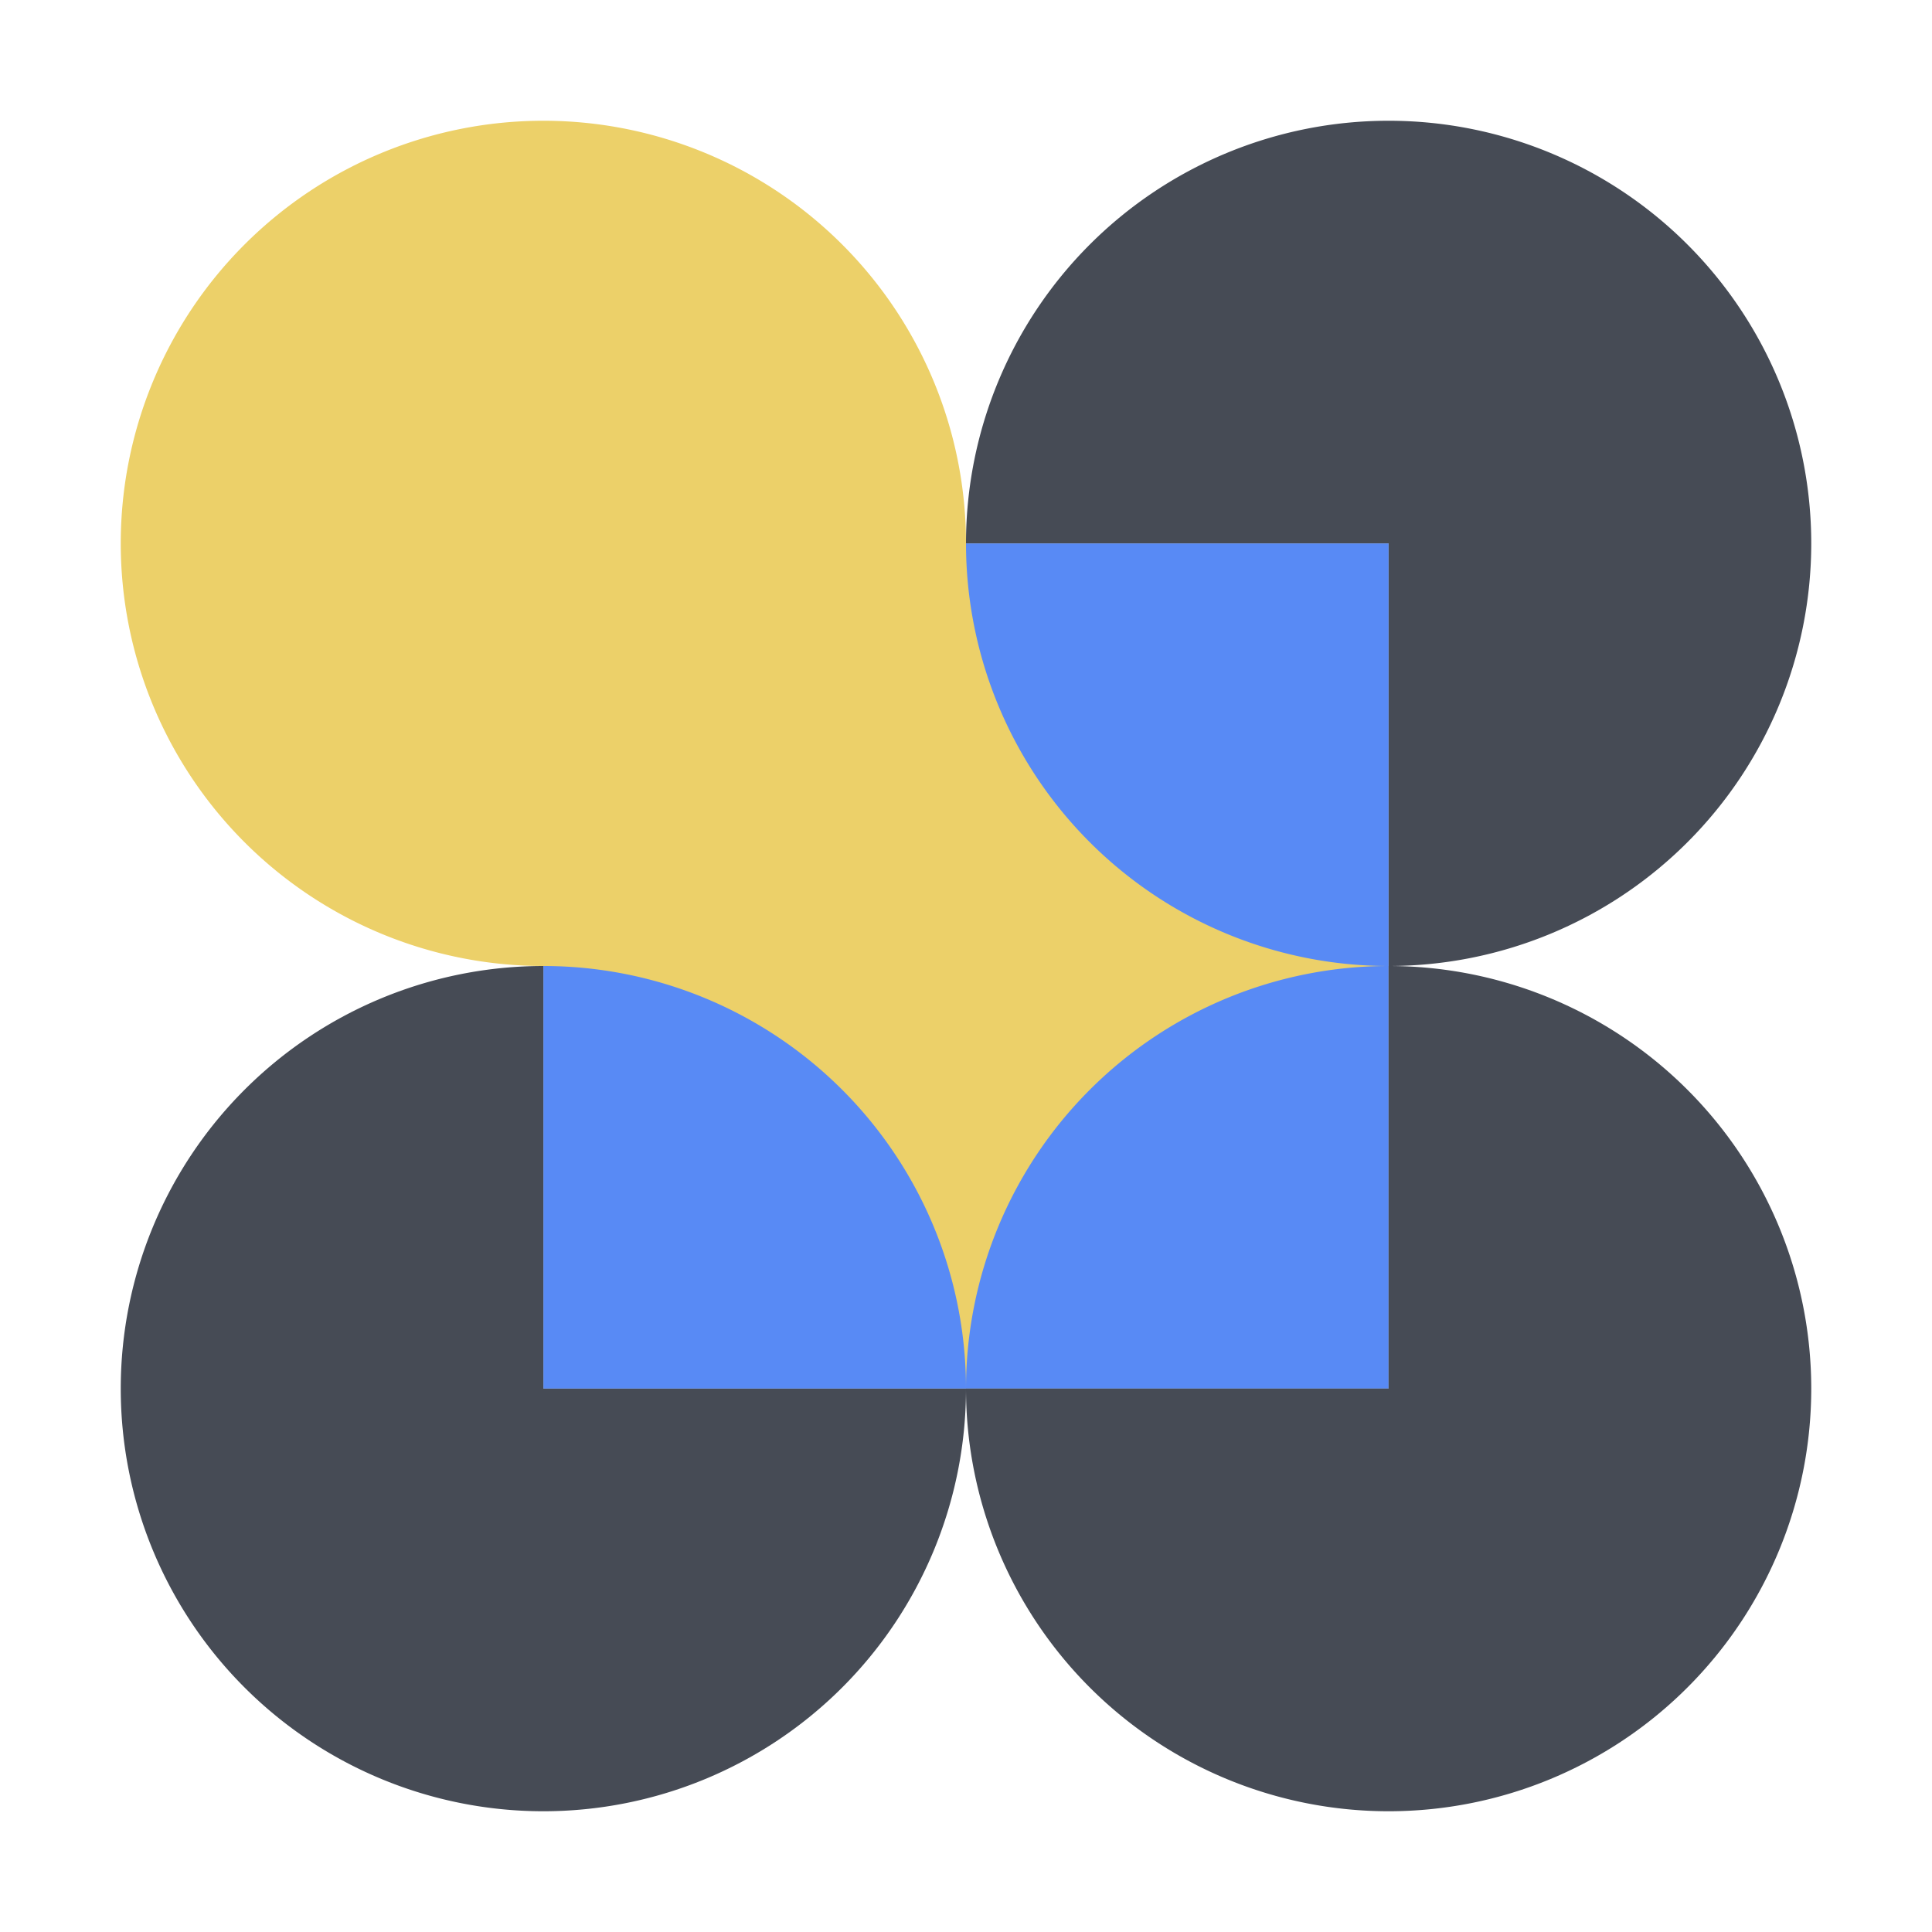
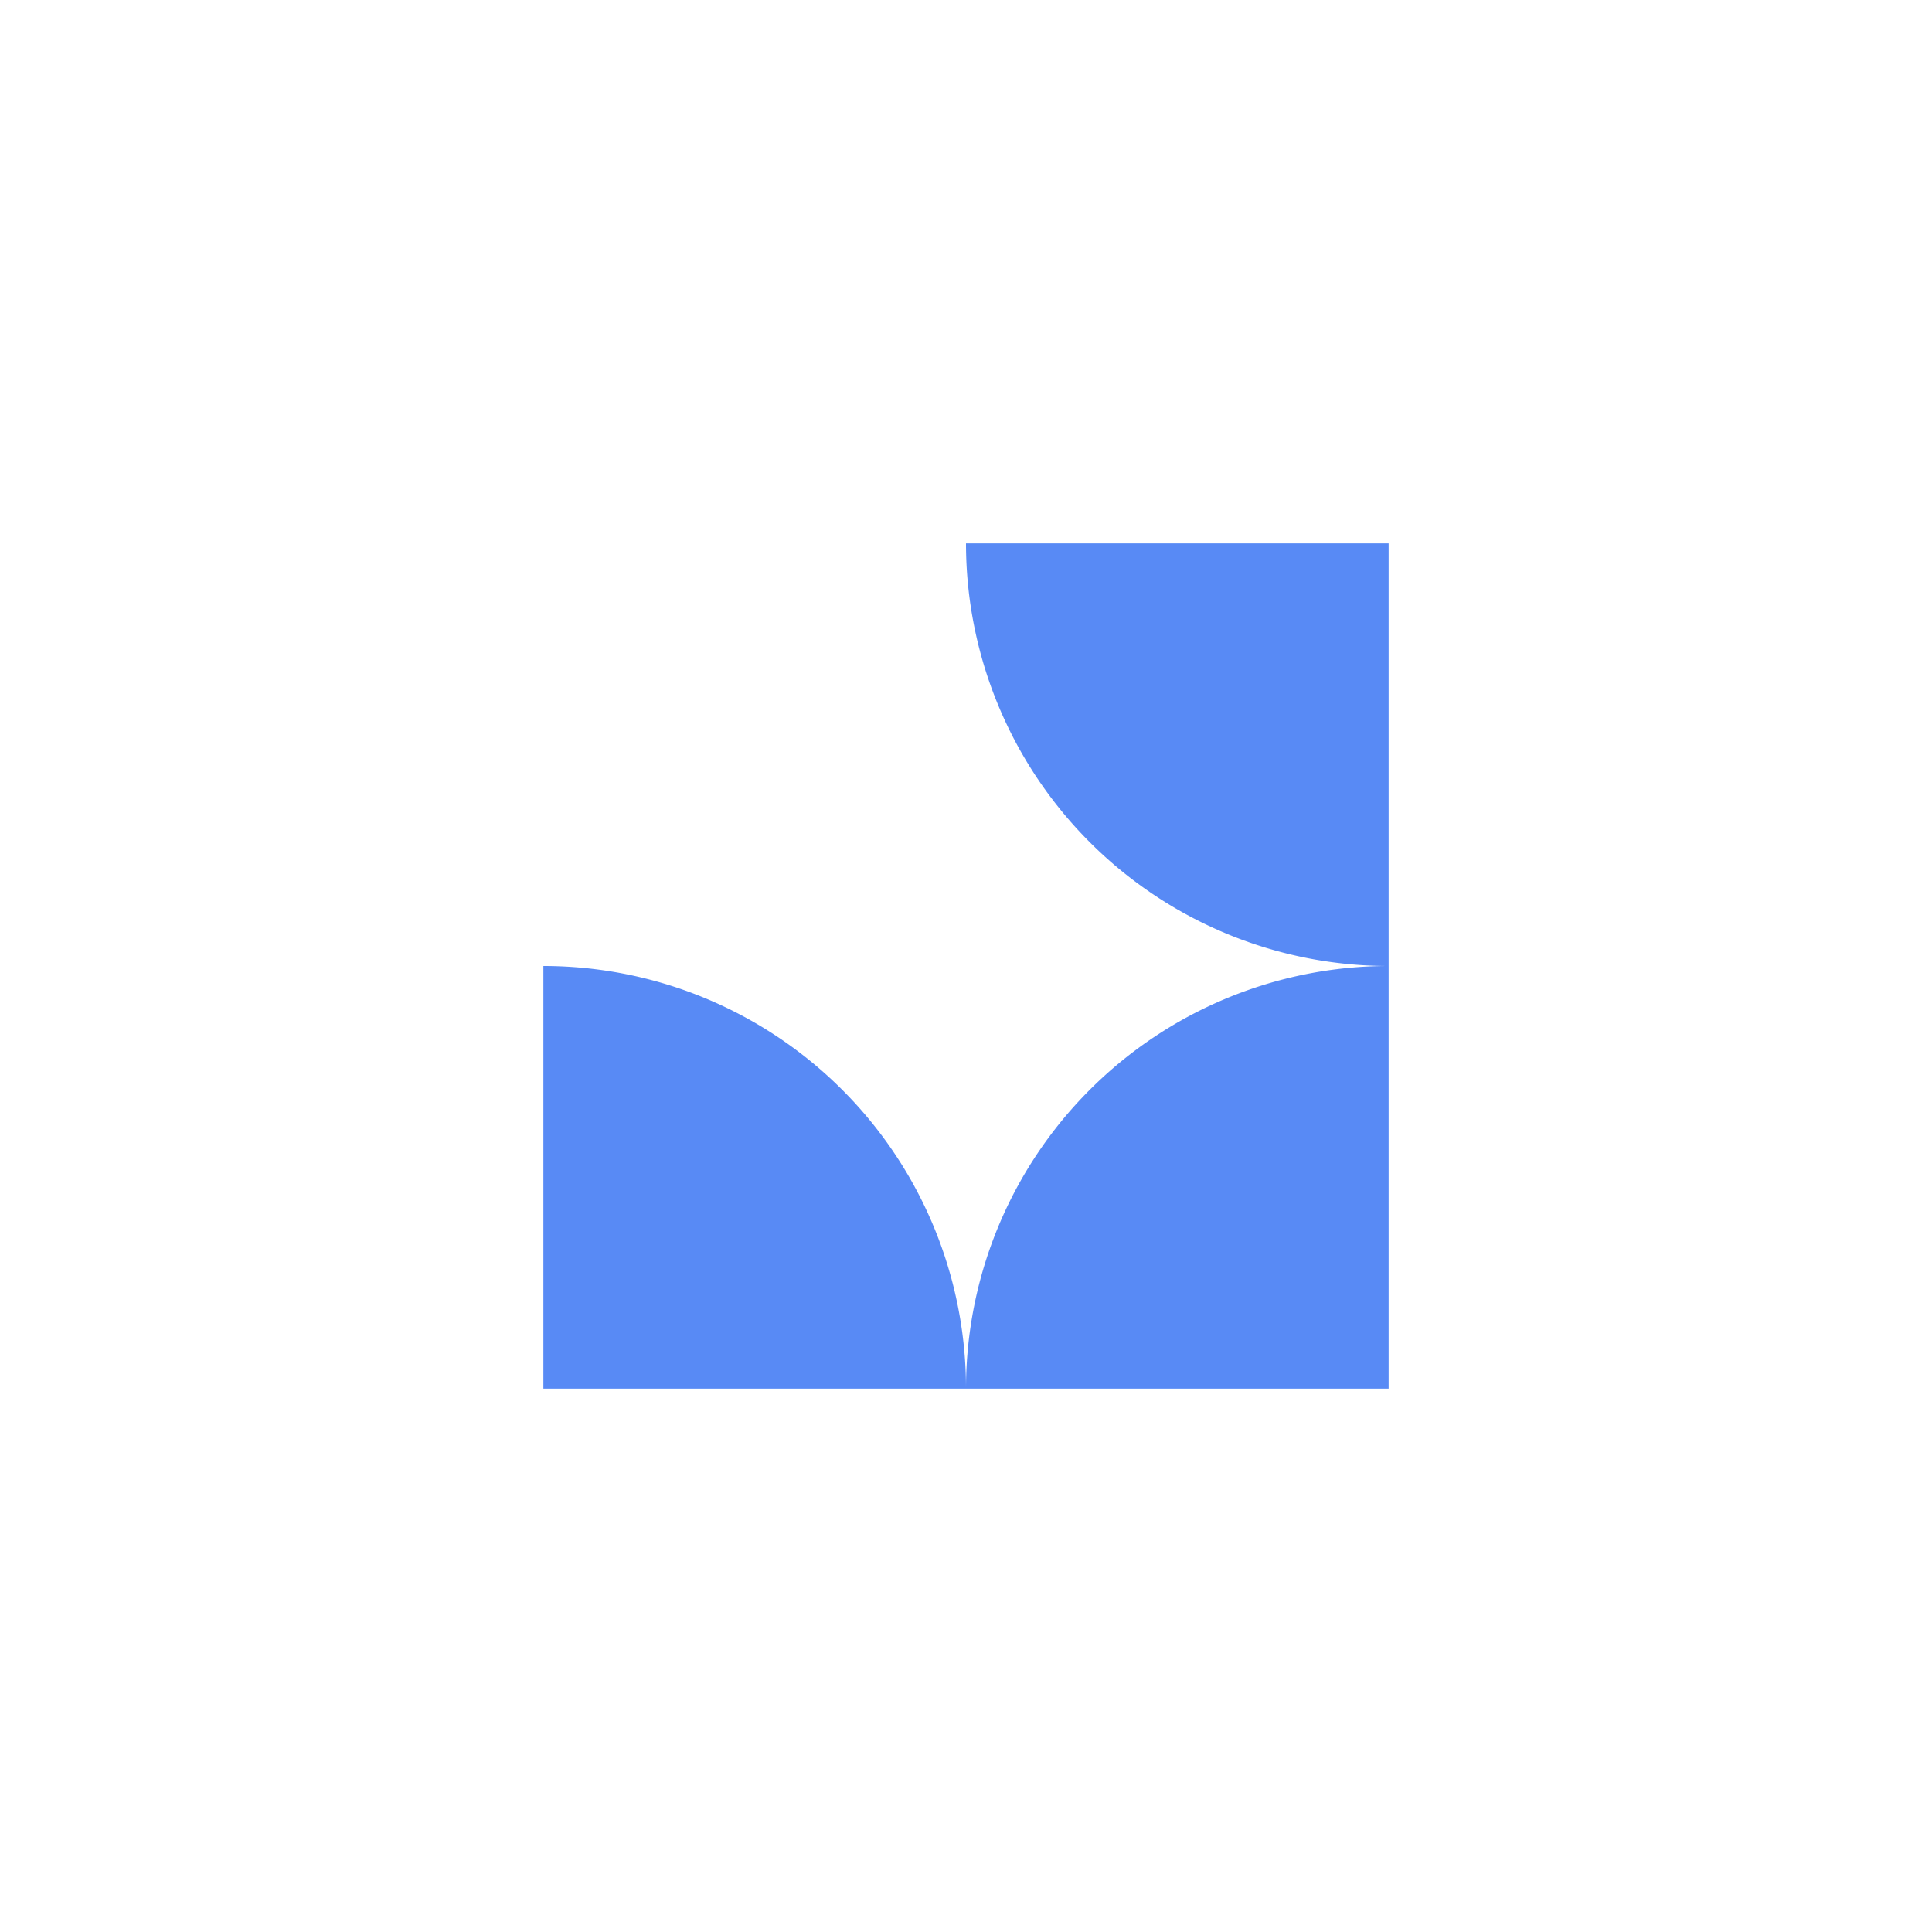
<svg xmlns="http://www.w3.org/2000/svg" fill="none" viewBox="0 0 32 32">
-   <path fill="#464B55" d="M23 16a7 7 0 1 0 0-14 7 7 0 0 0 0 14M9 30a7 7 0 1 0 0-14 7 7 0 0 0 0 14" />
-   <path fill="#ECD069" d="M9 16a7 7 0 1 1 7-7h7v14H9z" />
  <path fill="#588AF5" d="M9 16v7h7a7 7 0 0 0-7-7m14 0V9h-7a7 7 0 0 0 7 7m0 0a7 7 0 0 0-7 7h7z" />
-   <path fill="#464B55" d="M23 16v7h-7a7 7 0 1 0 7-7" />
</svg>